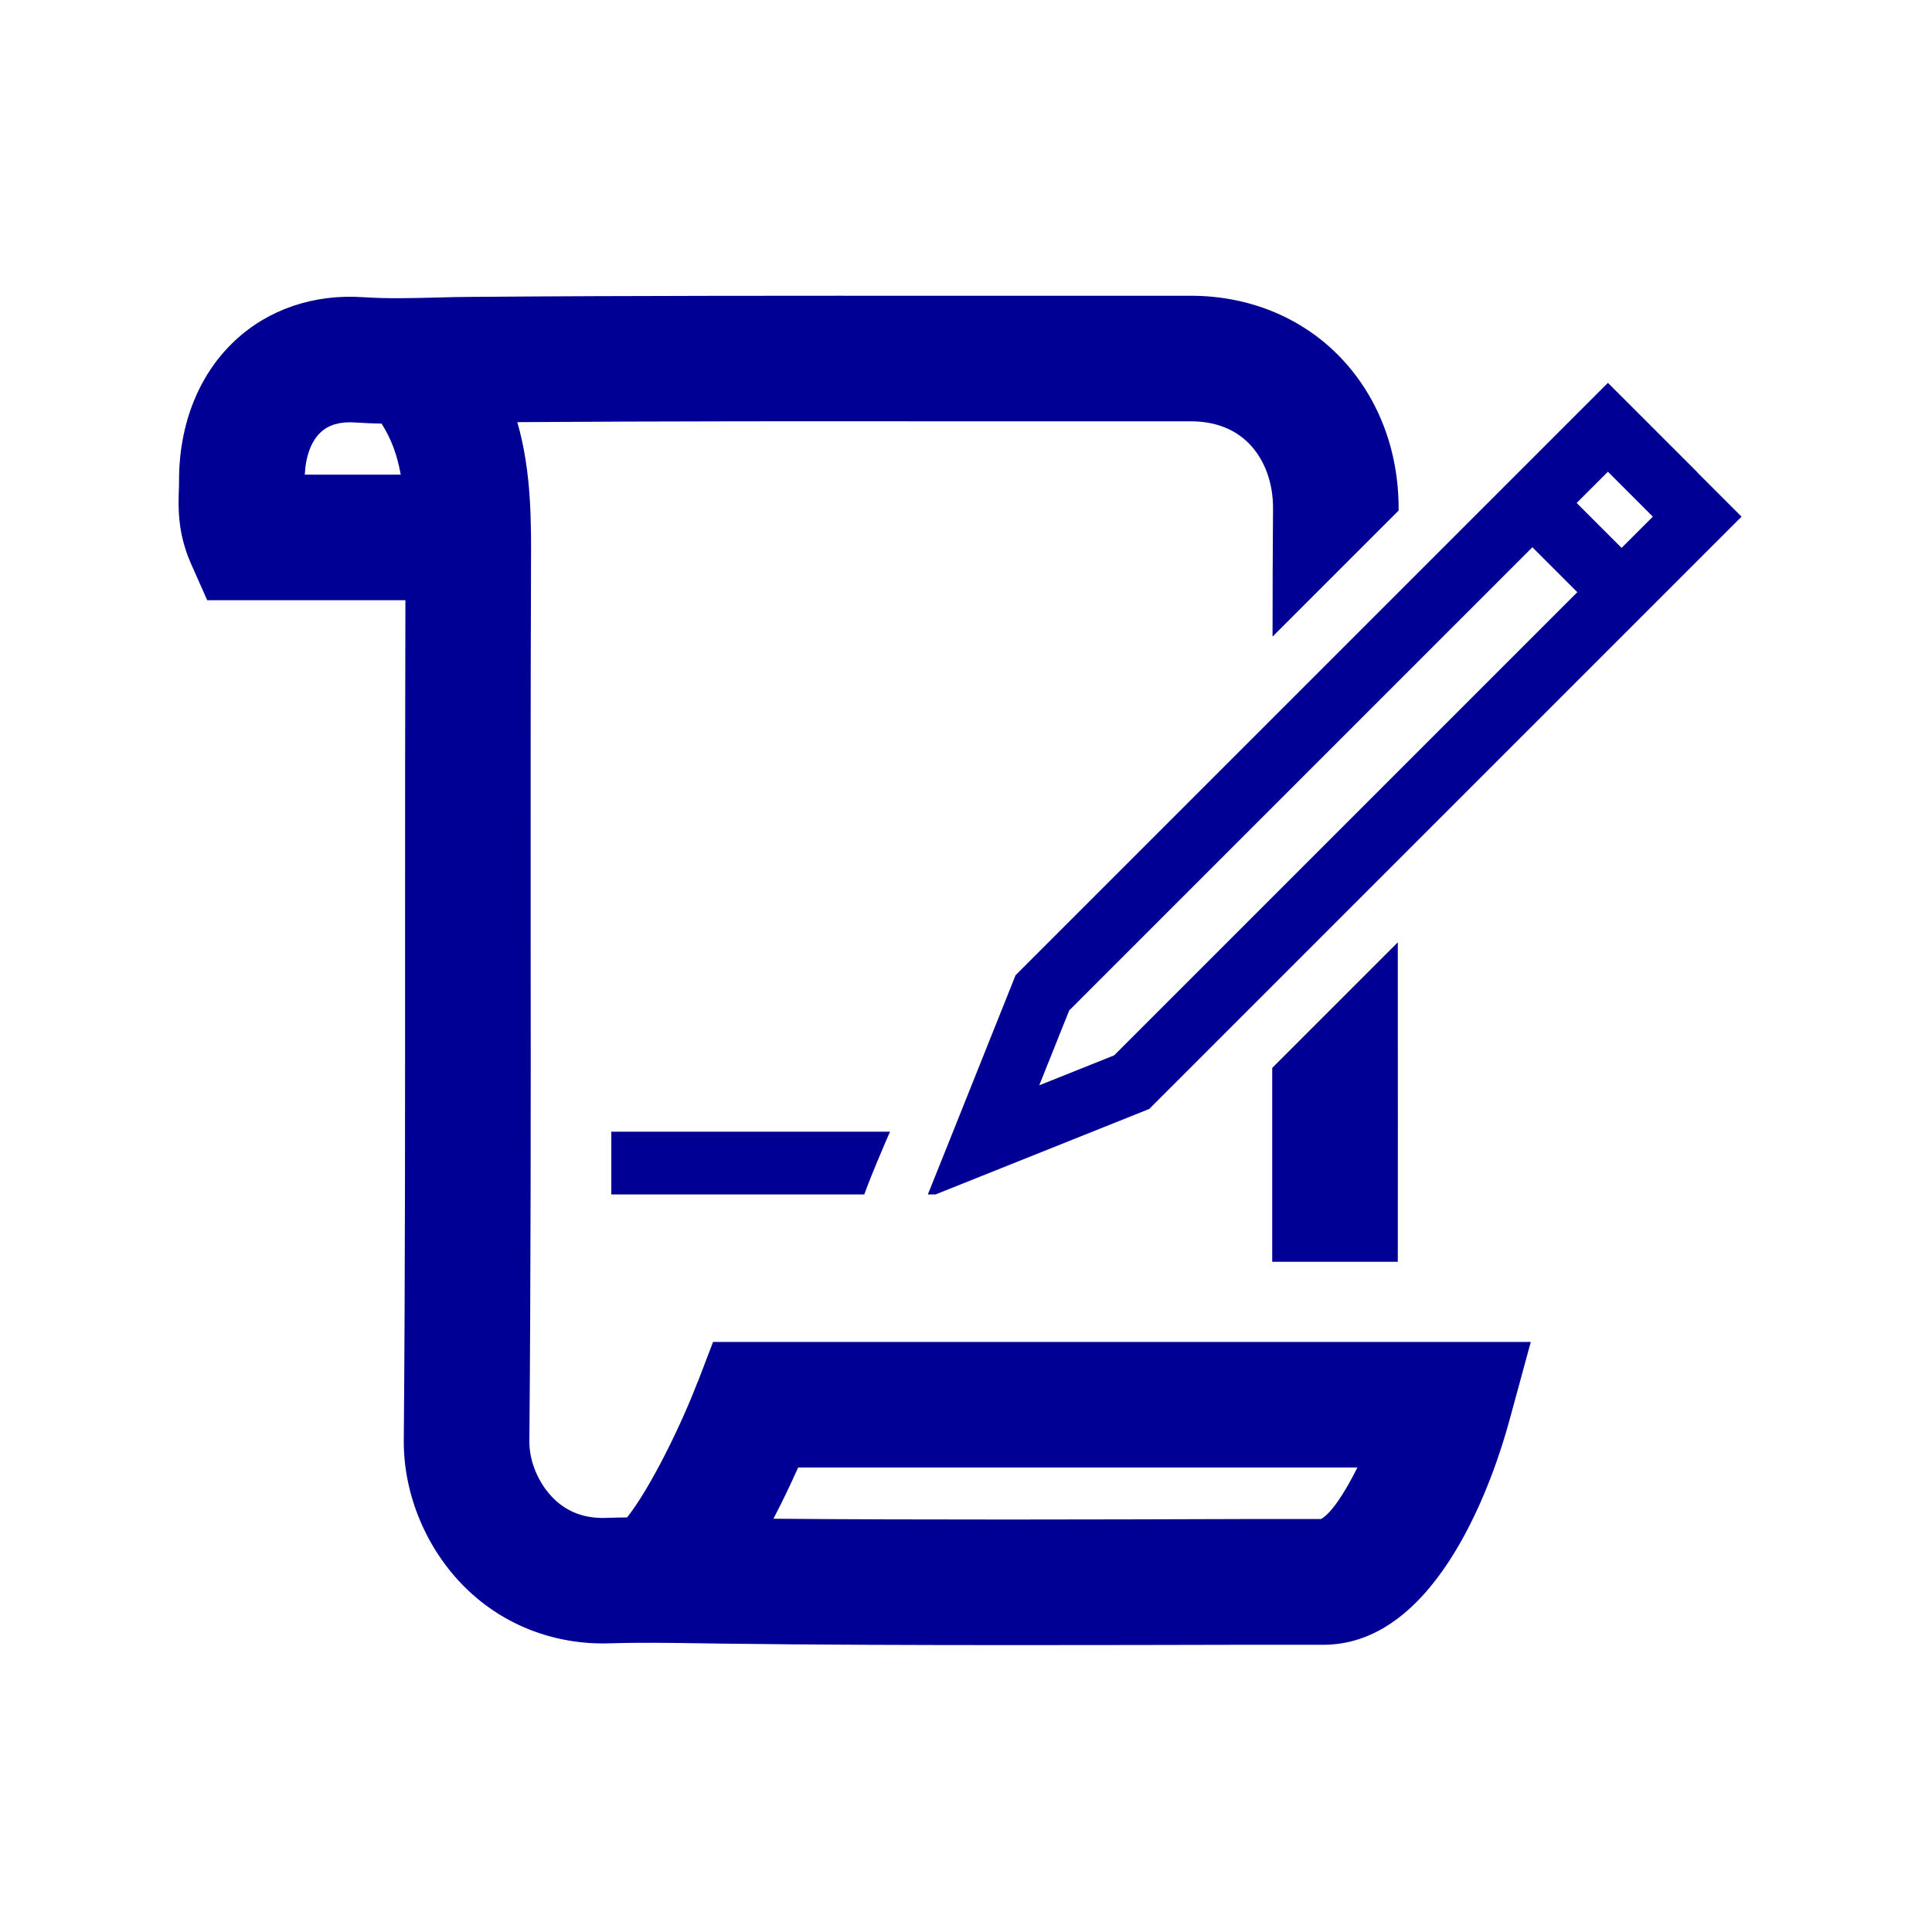
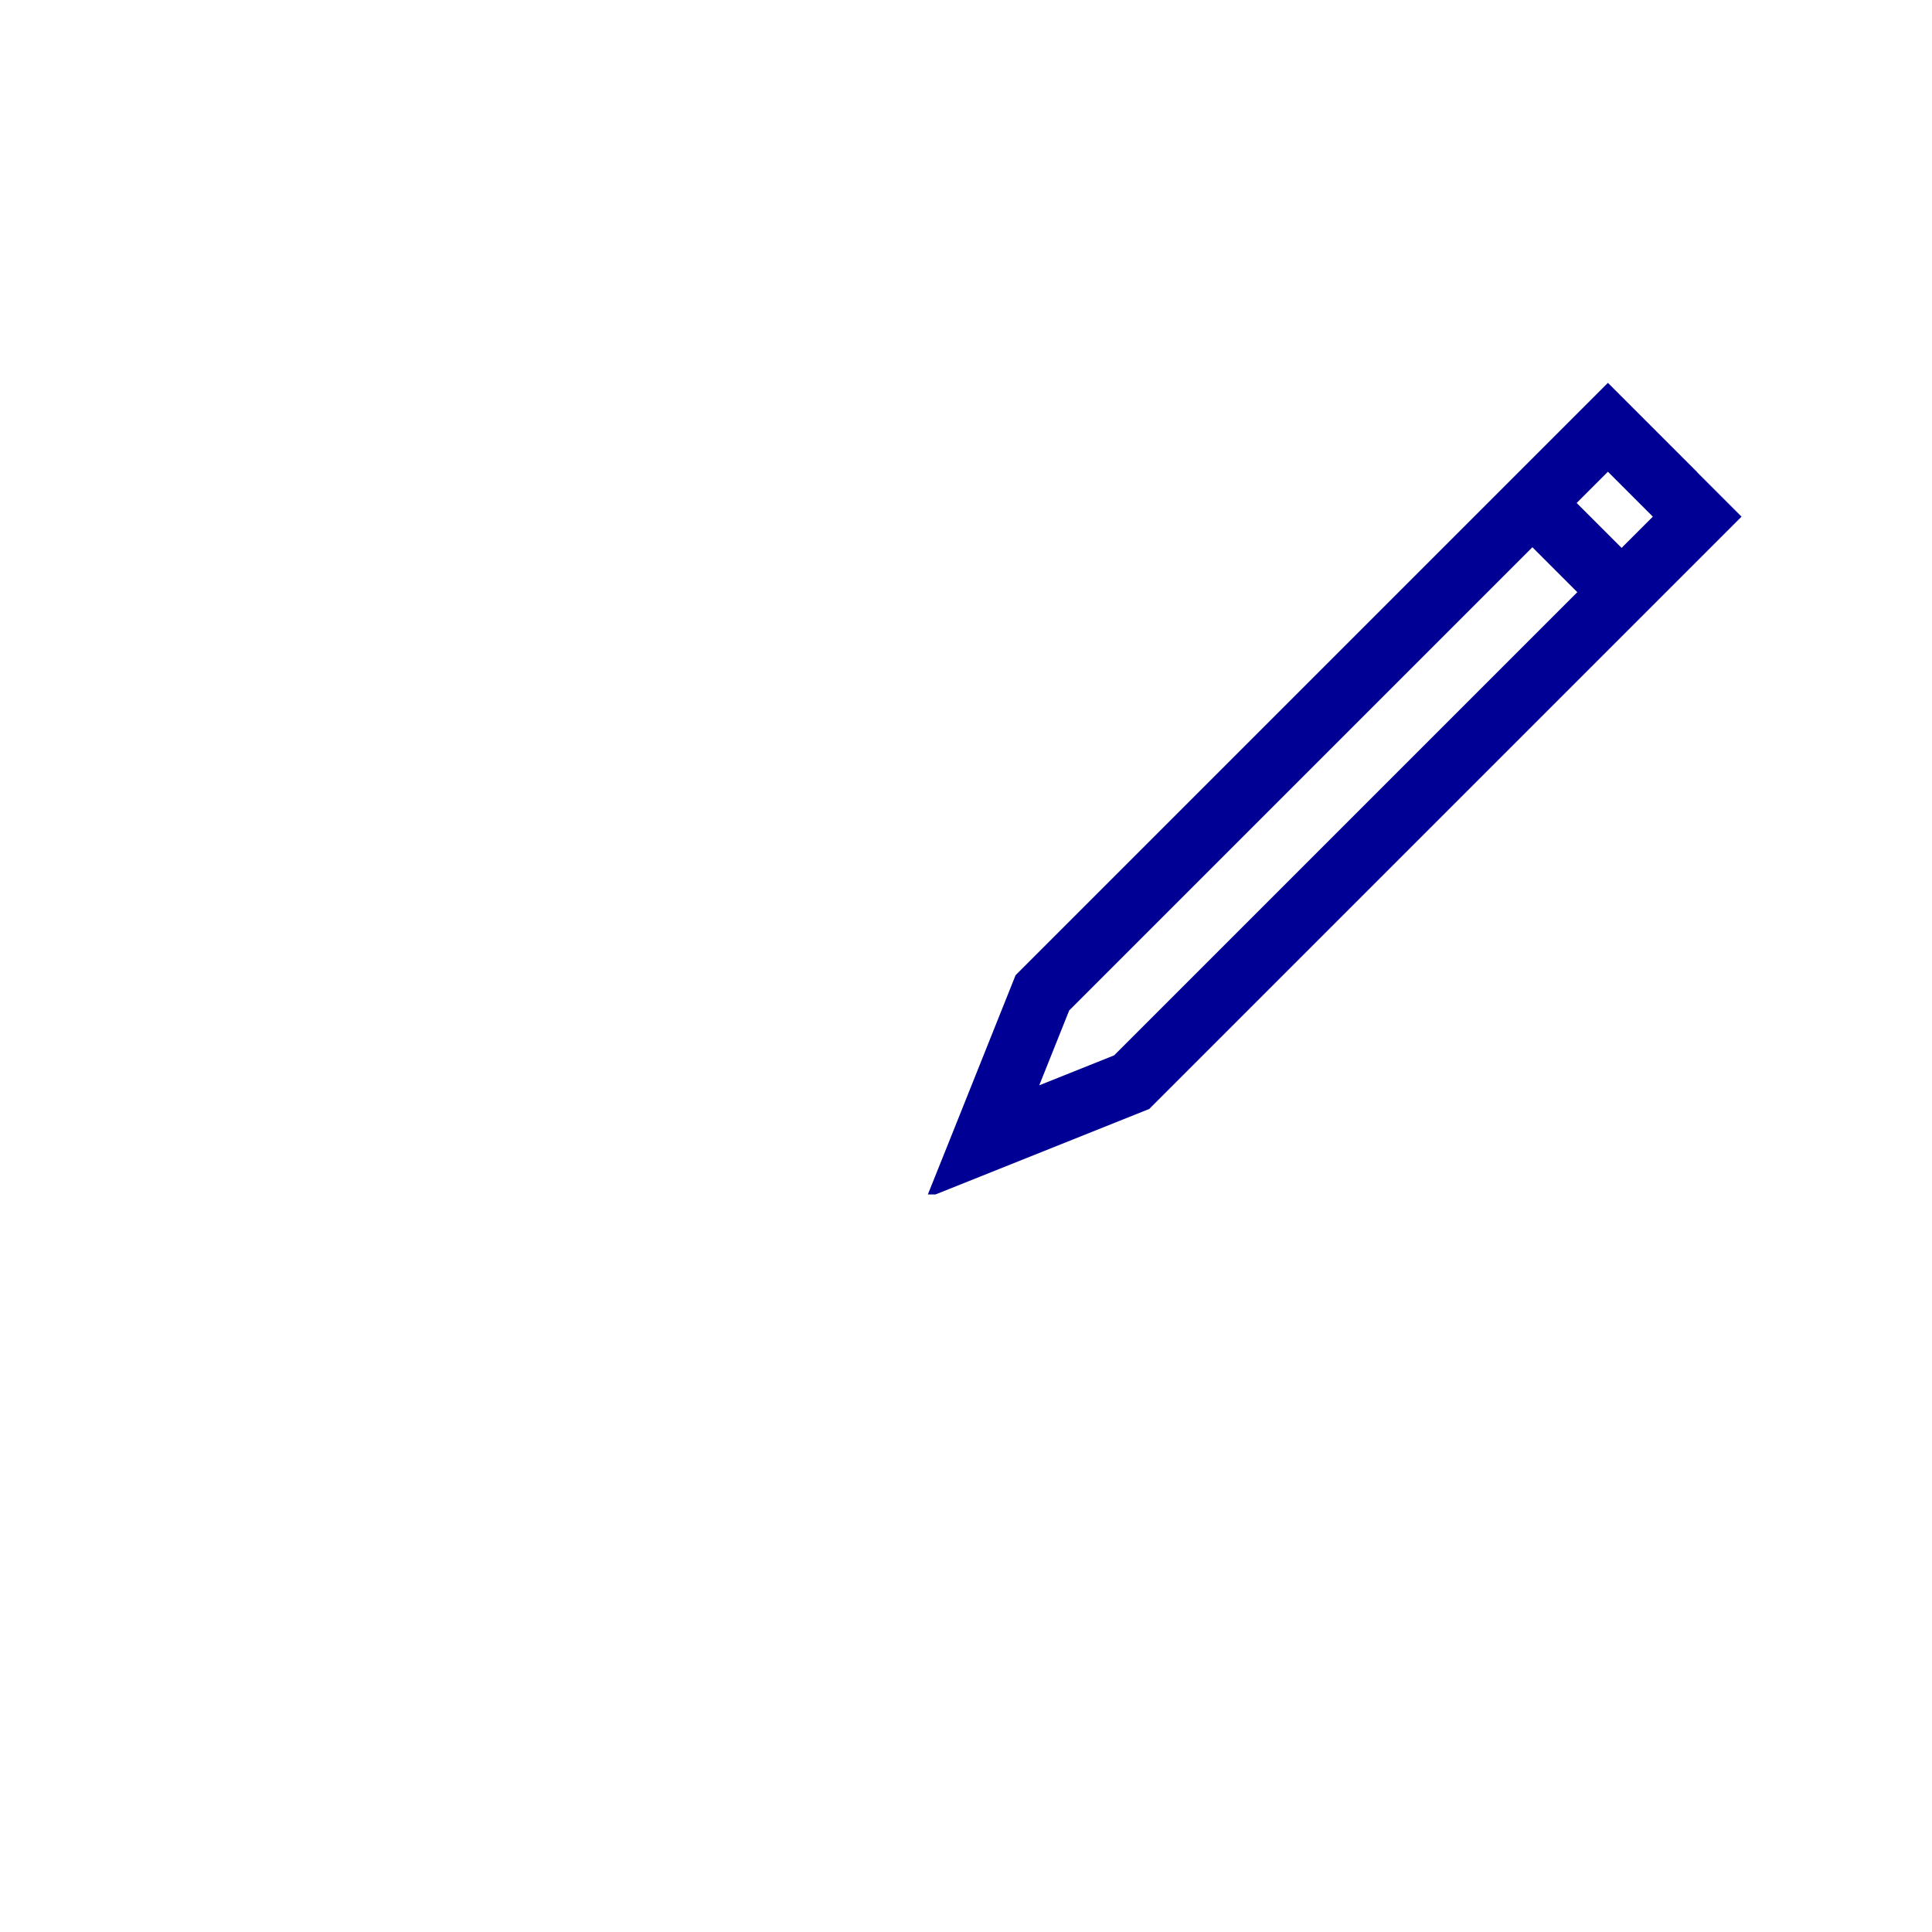
<svg xmlns="http://www.w3.org/2000/svg" id="Calque_1" data-name="Calque 1" viewBox="0 0 120 120">
  <defs>
    <style> .cls-1 { fill: #000094; } </style>
  </defs>
-   <path class="cls-1" d="M37.97,74.19h15.71c.52-1.41,1.13-2.81,1.6-3.9h-17.31v3.9Z" />
-   <path class="cls-1" d="M86.82,58.53l-7.8,7.8c0,4.01,0,8.03,0,12.04h7.8c.01-5.77,0-11.55,0-17.33,0-.83,0-1.68,0-2.51Z" />
-   <path class="cls-1" d="M43.32,85.86c-.99,2.6-2.9,6.53-4.37,8.39-.44,0-.89.02-1.33.03-1.3.04-2.38-.36-3.23-1.2-.93-.91-1.52-2.3-1.51-3.55.09-10.49.09-21.14.08-31.45,0-7.35-.01-14.7.02-22.05v-.7c.02-2.89.04-6.03-.85-9.11,9.09-.06,18.28-.06,27.2-.05,4.88,0,9.75,0,14.63,0h.01c1.48,0,2.69.46,3.59,1.36.98.99,1.52,2.44,1.51,4.07-.02,2.64-.03,5.29-.03,7.94l7.83-7.83s0-.04,0-.06c.02-3.73-1.32-7.15-3.78-9.62-2.35-2.36-5.59-3.66-9.12-3.66h-.02c-4.87,0-9.74,0-14.61,0-9.84,0-20.02-.01-30.04.07-.72,0-1.44.02-2.16.04-1.59.04-3.09.08-4.57-.02-3.07-.21-5.9.75-7.98,2.7-2.25,2.1-3.48,5.21-3.47,8.73,0,.17,0,.34-.01.51-.04,1.07-.09,2.68.73,4.56l1.03,2.32h12.31c-.02,6.93-.02,13.87-.02,20.8,0,10.28.01,20.92-.08,31.37-.03,3.37,1.41,6.81,3.86,9.2,2.36,2.31,5.55,3.53,8.93,3.42,1.89-.06,3.76-.03,5.74,0l1.39.02c5.42.07,11.8.09,18.15.09,4.86,0,9.71-.01,14.09-.02h4.97c7.2-.01,10.64-10.63,11.53-13.89l1.34-4.92h-50.79l-.96,2.51ZM18.93,29.48c.06-1.16.4-2.08.99-2.63.5-.47,1.21-.67,2.12-.61.56.04,1.11.06,1.66.07.61.95.98,1.99,1.19,3.17h-5.95ZM49.57,91.15h34.74c-.81,1.63-1.65,2.87-2.26,3.2h-4.84c-9.06.03-20.12.06-29.17-.02.6-1.14,1.11-2.24,1.53-3.17Z" />
  <path class="cls-1" d="M105.42,29.33l-2.79-2.79-2.76-2.76-2.76,2.76-10.27,10.27-7.82,7.82-15.94,15.94-4.15,10.38-1.3,3.24h.47l.83-.33,12.45-4.98,7.63-7.63,7.8-7.8,18.6-18.6,2.76-2.76-2.76-2.76ZM86.82,47.93l-7.8,7.8-9.82,9.82-4.65,1.86,1.86-4.65,12.61-12.61,7.81-7.81,8.35-8.35,2.79,2.79-11.14,11.14ZM100.72,34.03l-2.79-2.79,1.94-1.94,2.79,2.79-1.94,1.94Z" />
</svg>